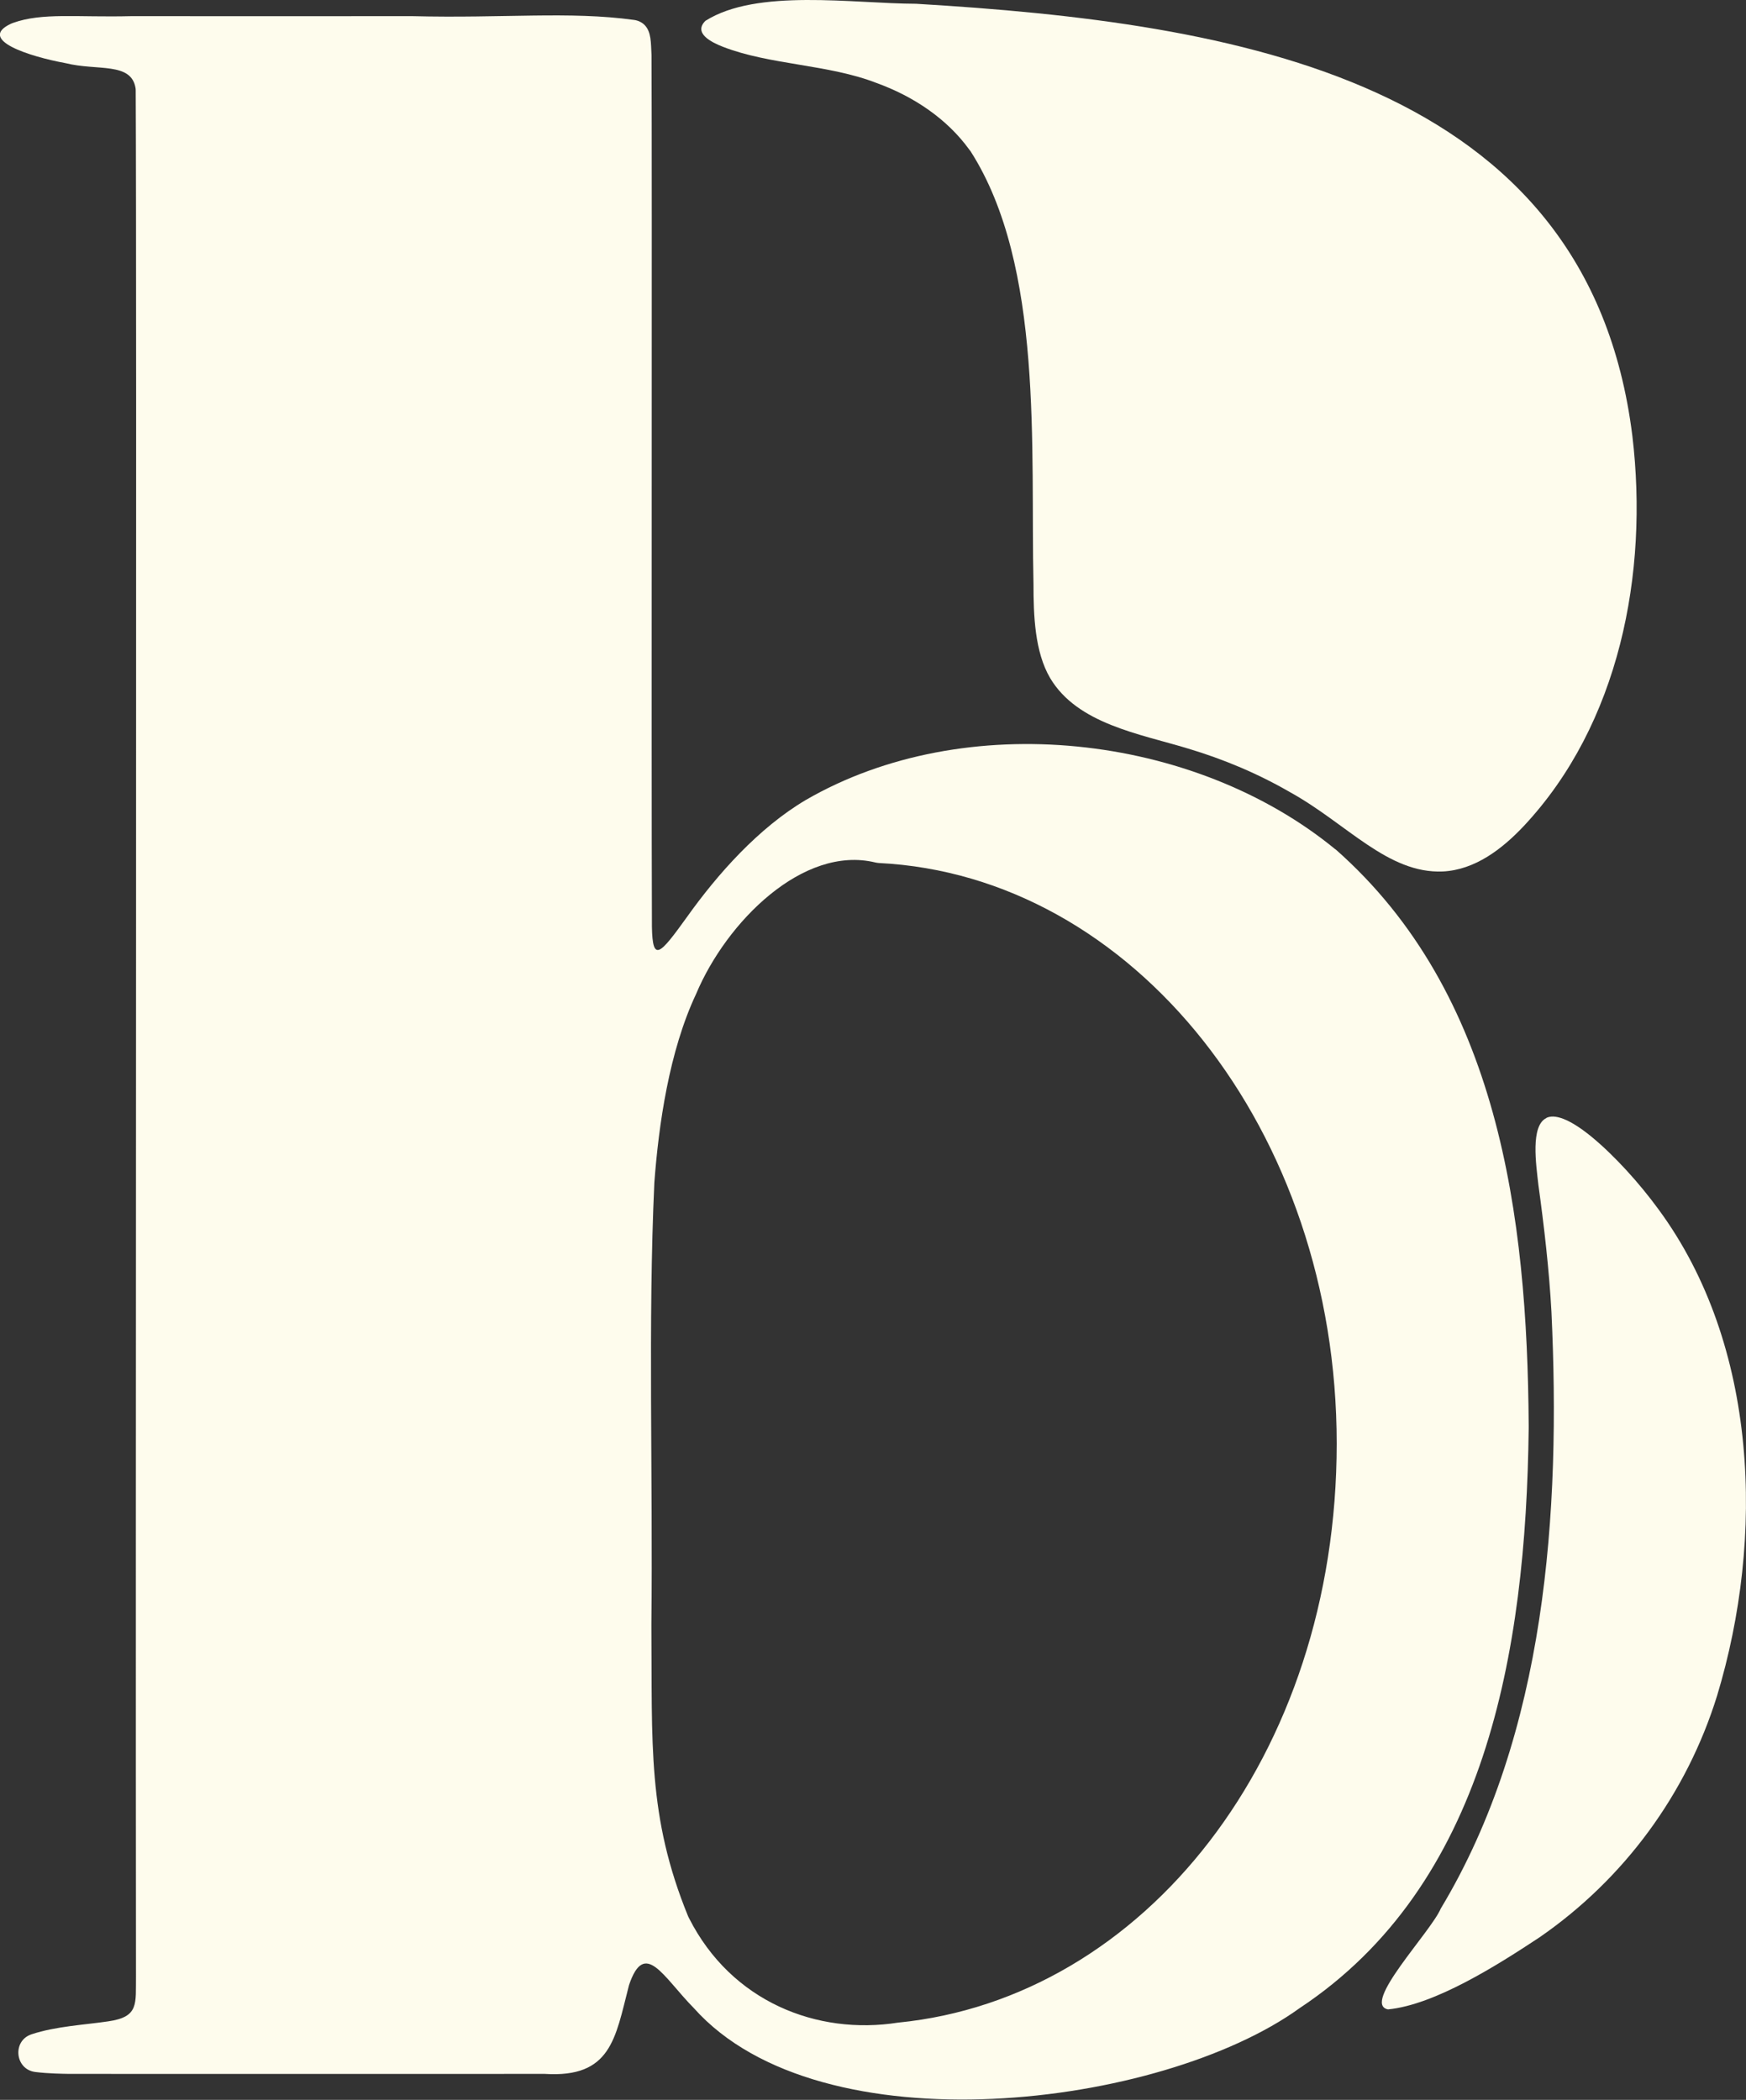
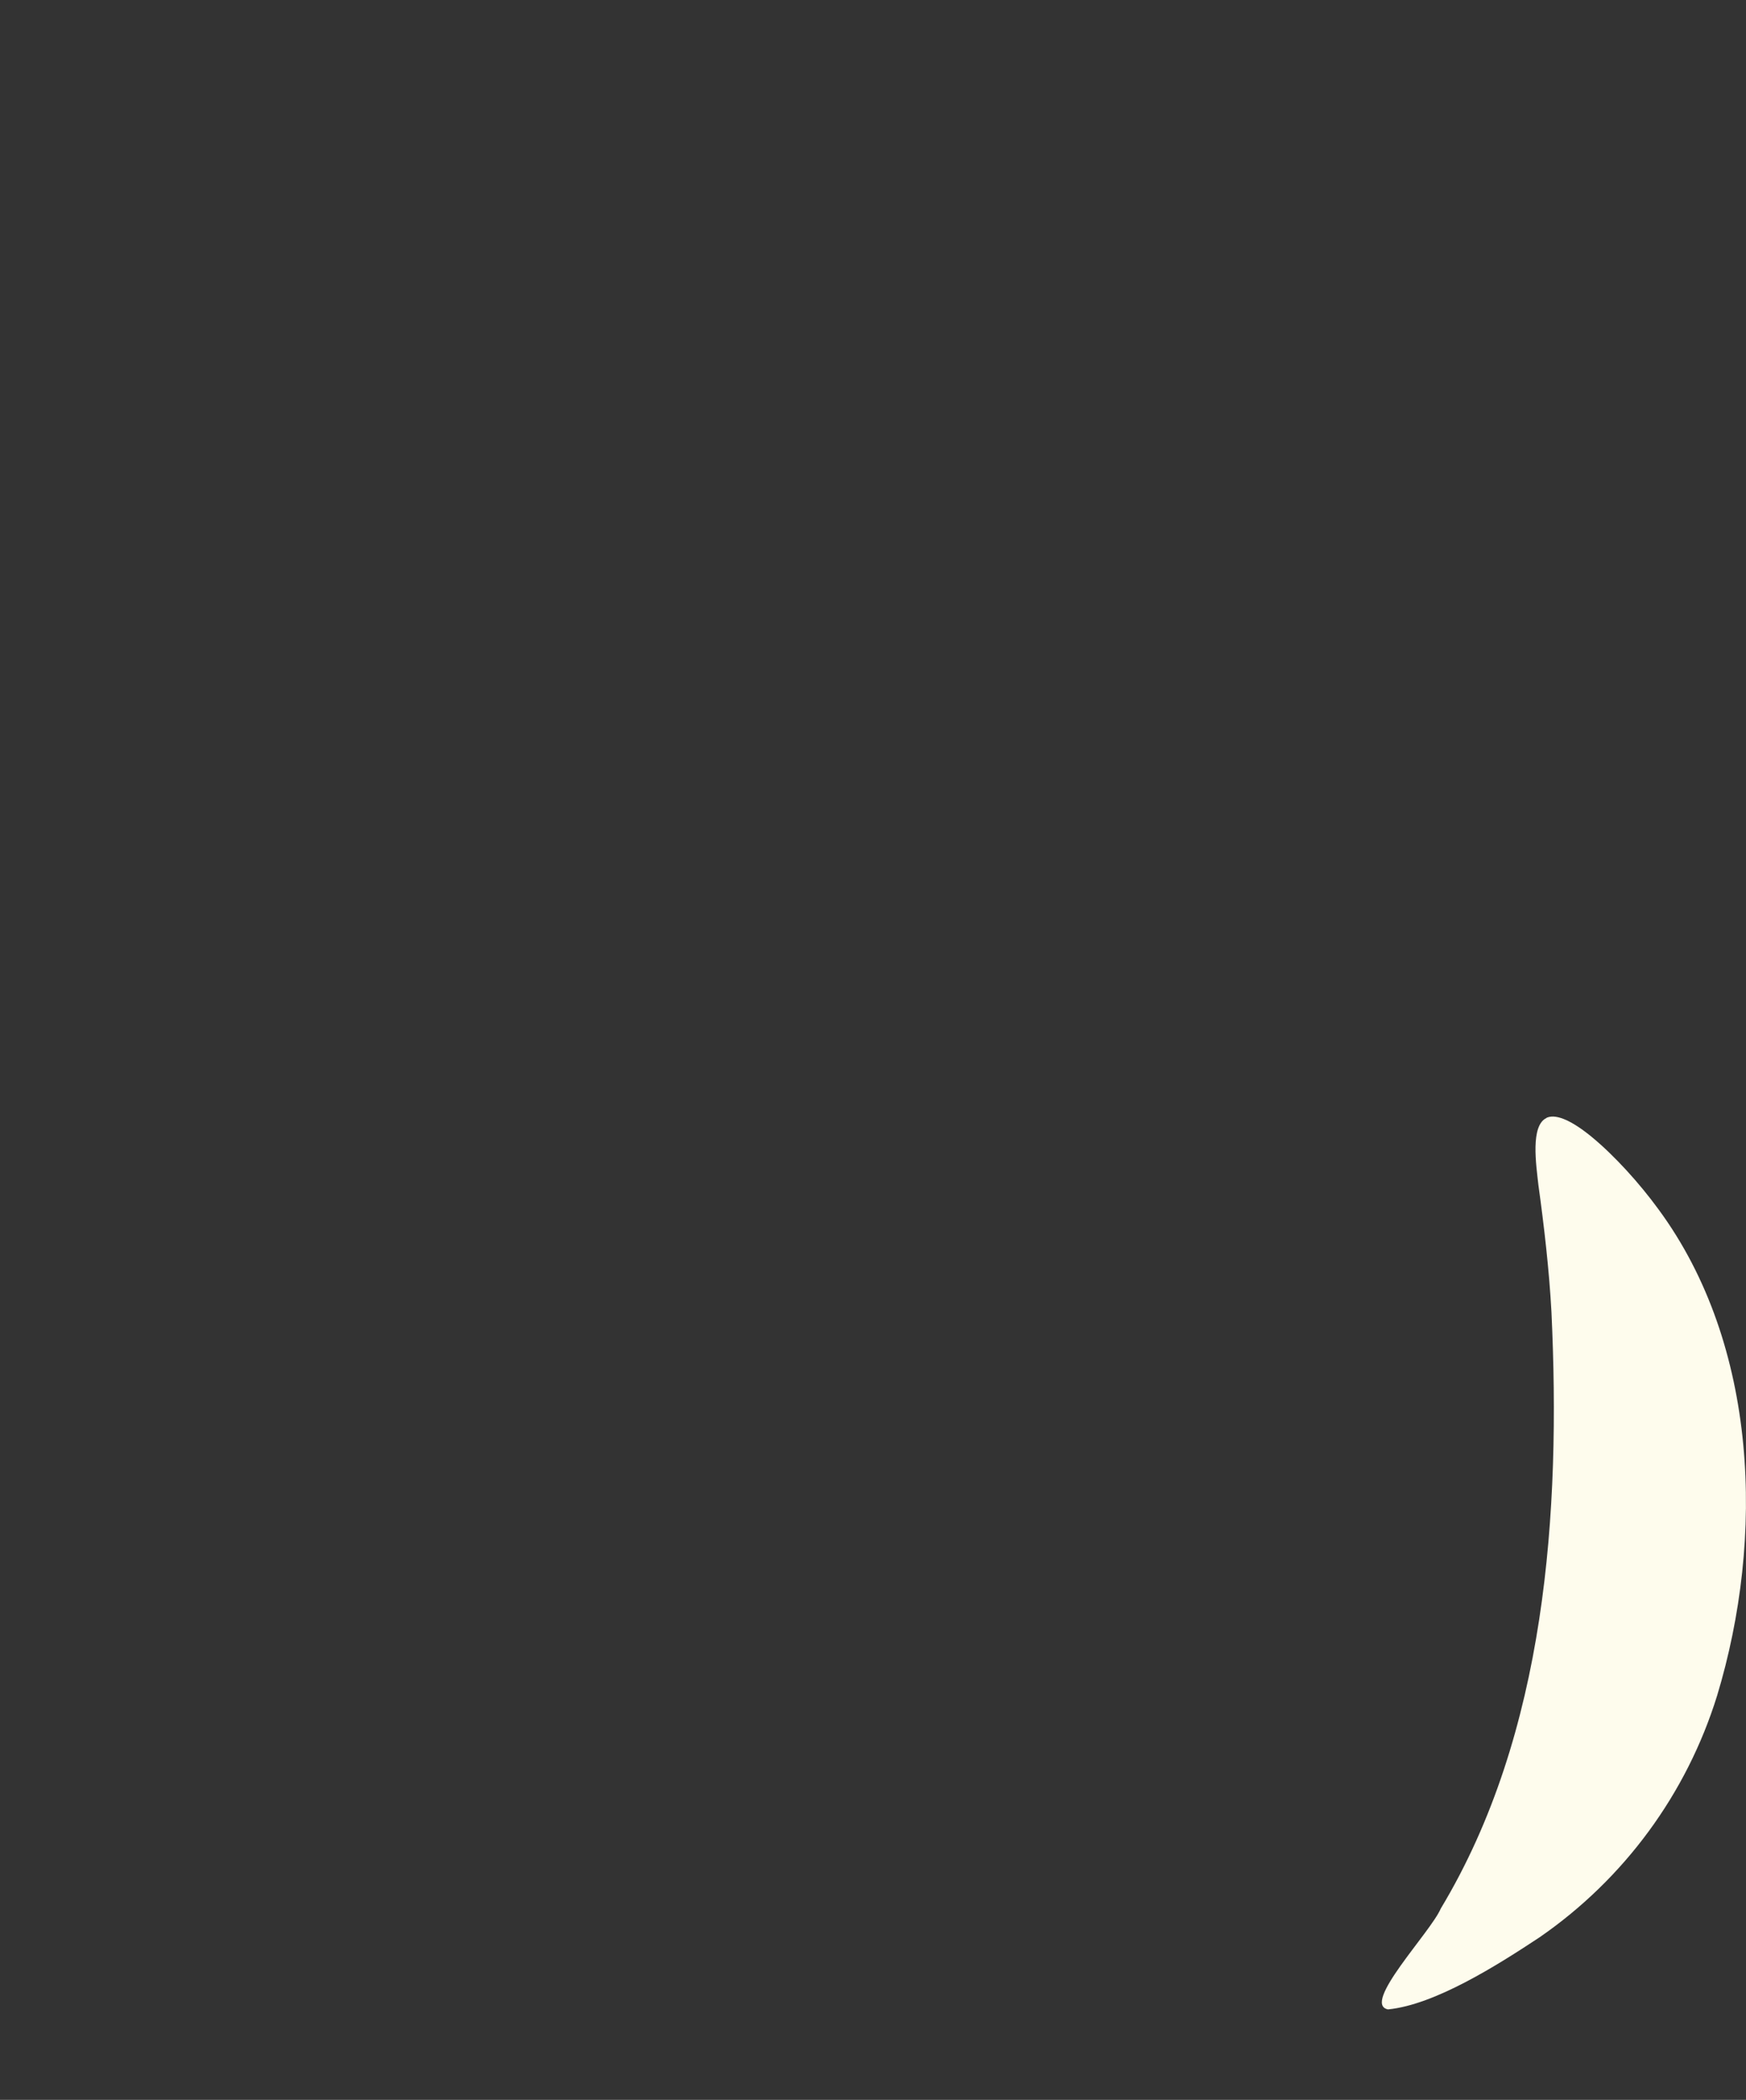
<svg xmlns="http://www.w3.org/2000/svg" id="Layer_1" version="1.1" viewBox="0 0 129.68 155.97">
  <rect x="0" y="0" width="129.68" height="155.97" fill="#333333" stroke="none" />
  <defs>
    <style>
      .st0 {
        fill: #fefced;
      }
    </style>
  </defs>
-   <path class="st0" d="M72.09,11.24c5.45,8.53,4.44,22.17,4.67,32.13,0,2.33.09,5.05,1.24,7,2.03,3.4,6.62,4.13,10.24,5.23,2.67.8,5.21,1.87,7.61,3.26,4.2,2.33,7.22,6.04,11.31,5.87,2.39-.12,4.4-1.66,6.02-3.38,7.08-7.56,9.28-18.74,8.06-28.97C117.95,5.86,91.72,1.69,68.04.28c-4.68-.01-11.82-1.16-15.65,1.27-.91.91.44,1.59,1.29,1.92,3.48,1.36,7.85,1.3,11.44,2.7,2.7.98,5.2,2.63,6.87,4.94l.1.13Z" />
  <path class="st0" d="M114.86,83.04c-1.2.57-.77,3.45-.6,4.97.42,3.04.8,6.3.97,9.43.7,14.86-.39,31.31-8.22,44.32-.75,1.76-5.92,7.09-3.92,7.49,3.49-.34,8.15-3.3,11.25-5.35,6.29-4.34,10.93-10.66,13.19-17.94,3.56-11.75,3.07-26.04-4.33-36.11-1.44-1.98-3.31-4.03-4.96-5.39-1.42-1.17-2.6-1.73-3.31-1.46l-.07.03Z" />
-   <path class="st0" d="M99.2,63.1c-10.51-8.65-27.55-10.53-39.37-3.67-3.5,2.08-6.52,5.47-8.82,8.7-2.01,2.79-2.54,3.38-2.59.71-.05-13.39.02-54.88-.03-64.76-.05-.9-.01-1.7-.51-2.22-.21-.21-.49-.34-.79-.38-4.78-.66-9.7-.11-16.46-.28-7.04.01-14.38,0-20.87,0-4.08.1-6.6-.28-8.79.5-.05.02-.1.04-.15.06-2.55,1.19,1.37,2.44,4.05,2.93,2.35.59,4.89-.11,5.2,1.87.01.07.01.13.01.2.08,15.14-.02,106.58.02,139.99-.03,2.09.25,3.06-2.08,3.39-1.67.25-3.88.36-5.68.96-1.45.48-1.23,2.62.29,2.8.97.12,1.97.13,2.5.14,8.78,0,27.43.01,35.33,0,4.92.31,5.24-2.64,6.23-6.48.01-.04.02-.08.03-.12,1.17-3.45,2.54-.59,4.82,1.72,9.42,10.55,34.71,7.41,44.98,0,13.79-9.13,16.82-26.36,17.02-43.06v-.23c-.1-15.57-2.23-32.11-14.35-42.79ZM66.71,150.23c-6.01.95-12.38-1.54-15.53-7.75l-.07-.14c-3.04-7.44-2.66-12.81-2.73-21.64.12-11.16-.26-22.44.22-32.86.32-4.27,1.09-9.74,3.1-14.01,2.25-5.36,7.95-11.07,13.31-9.77.08.02.17.03.25.04,18.92.93,34.02,19.88,34.02,43.12s-14.33,41.2-32.56,43.01Z" />
</svg>